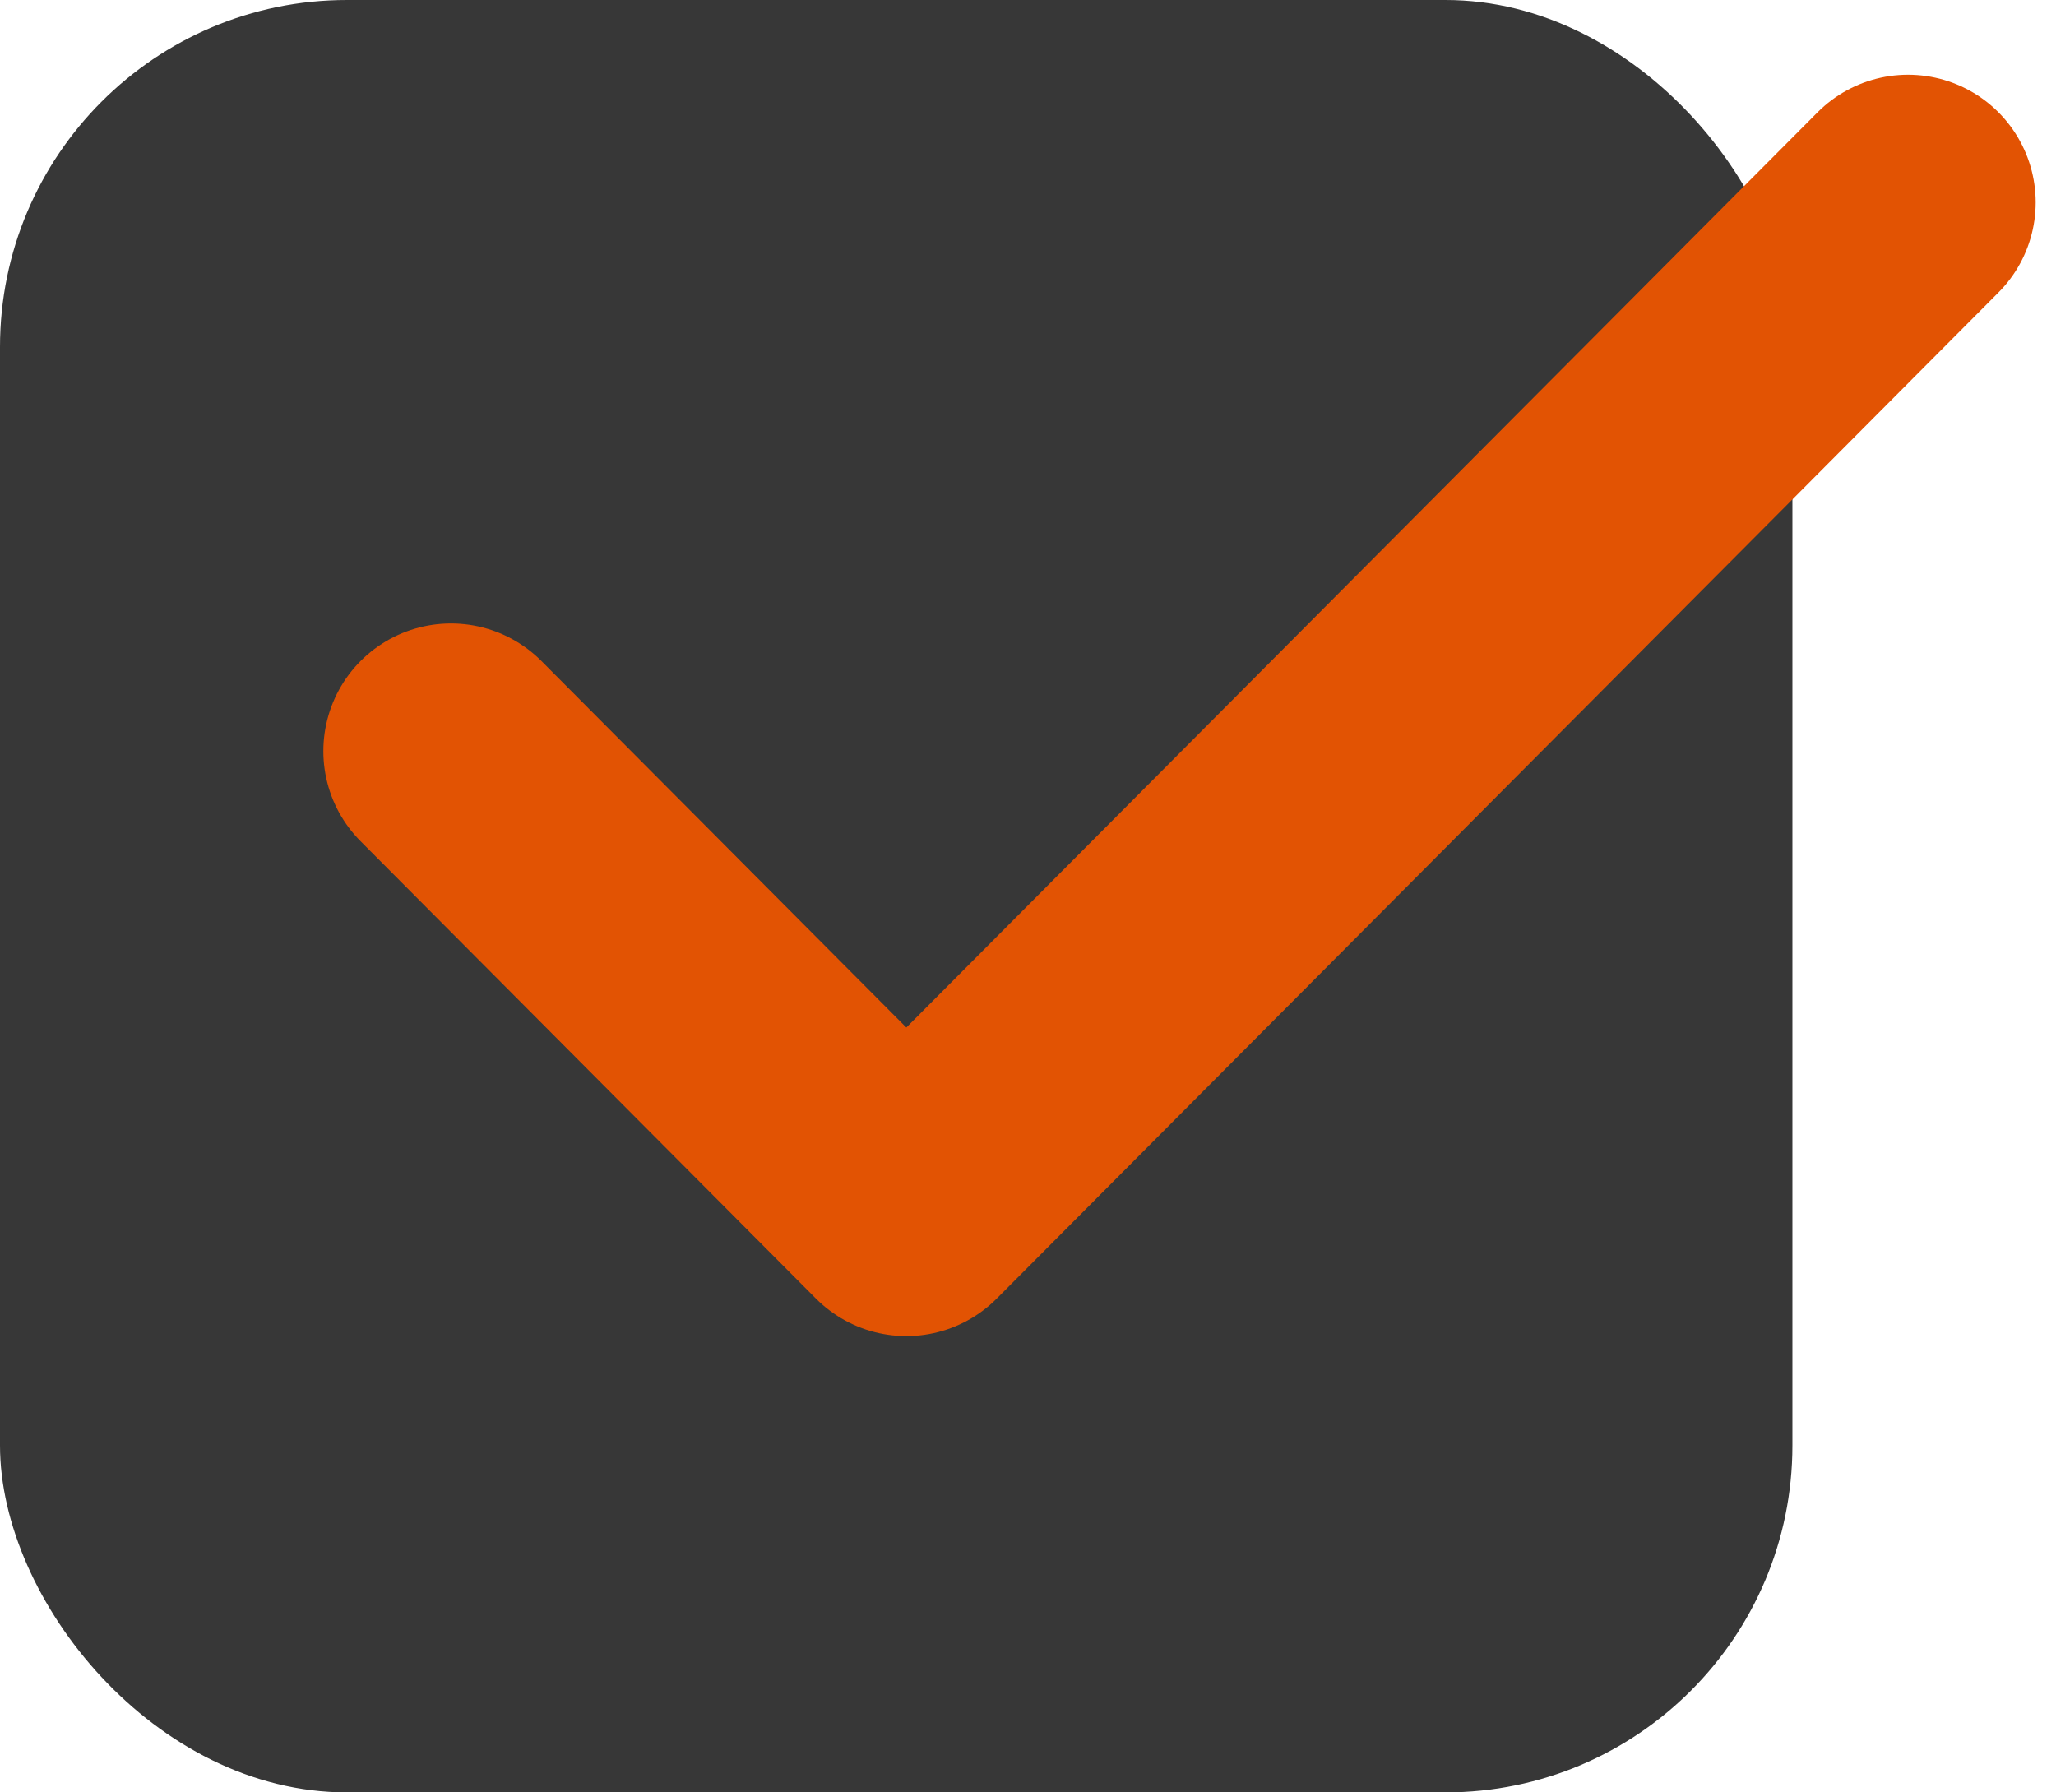
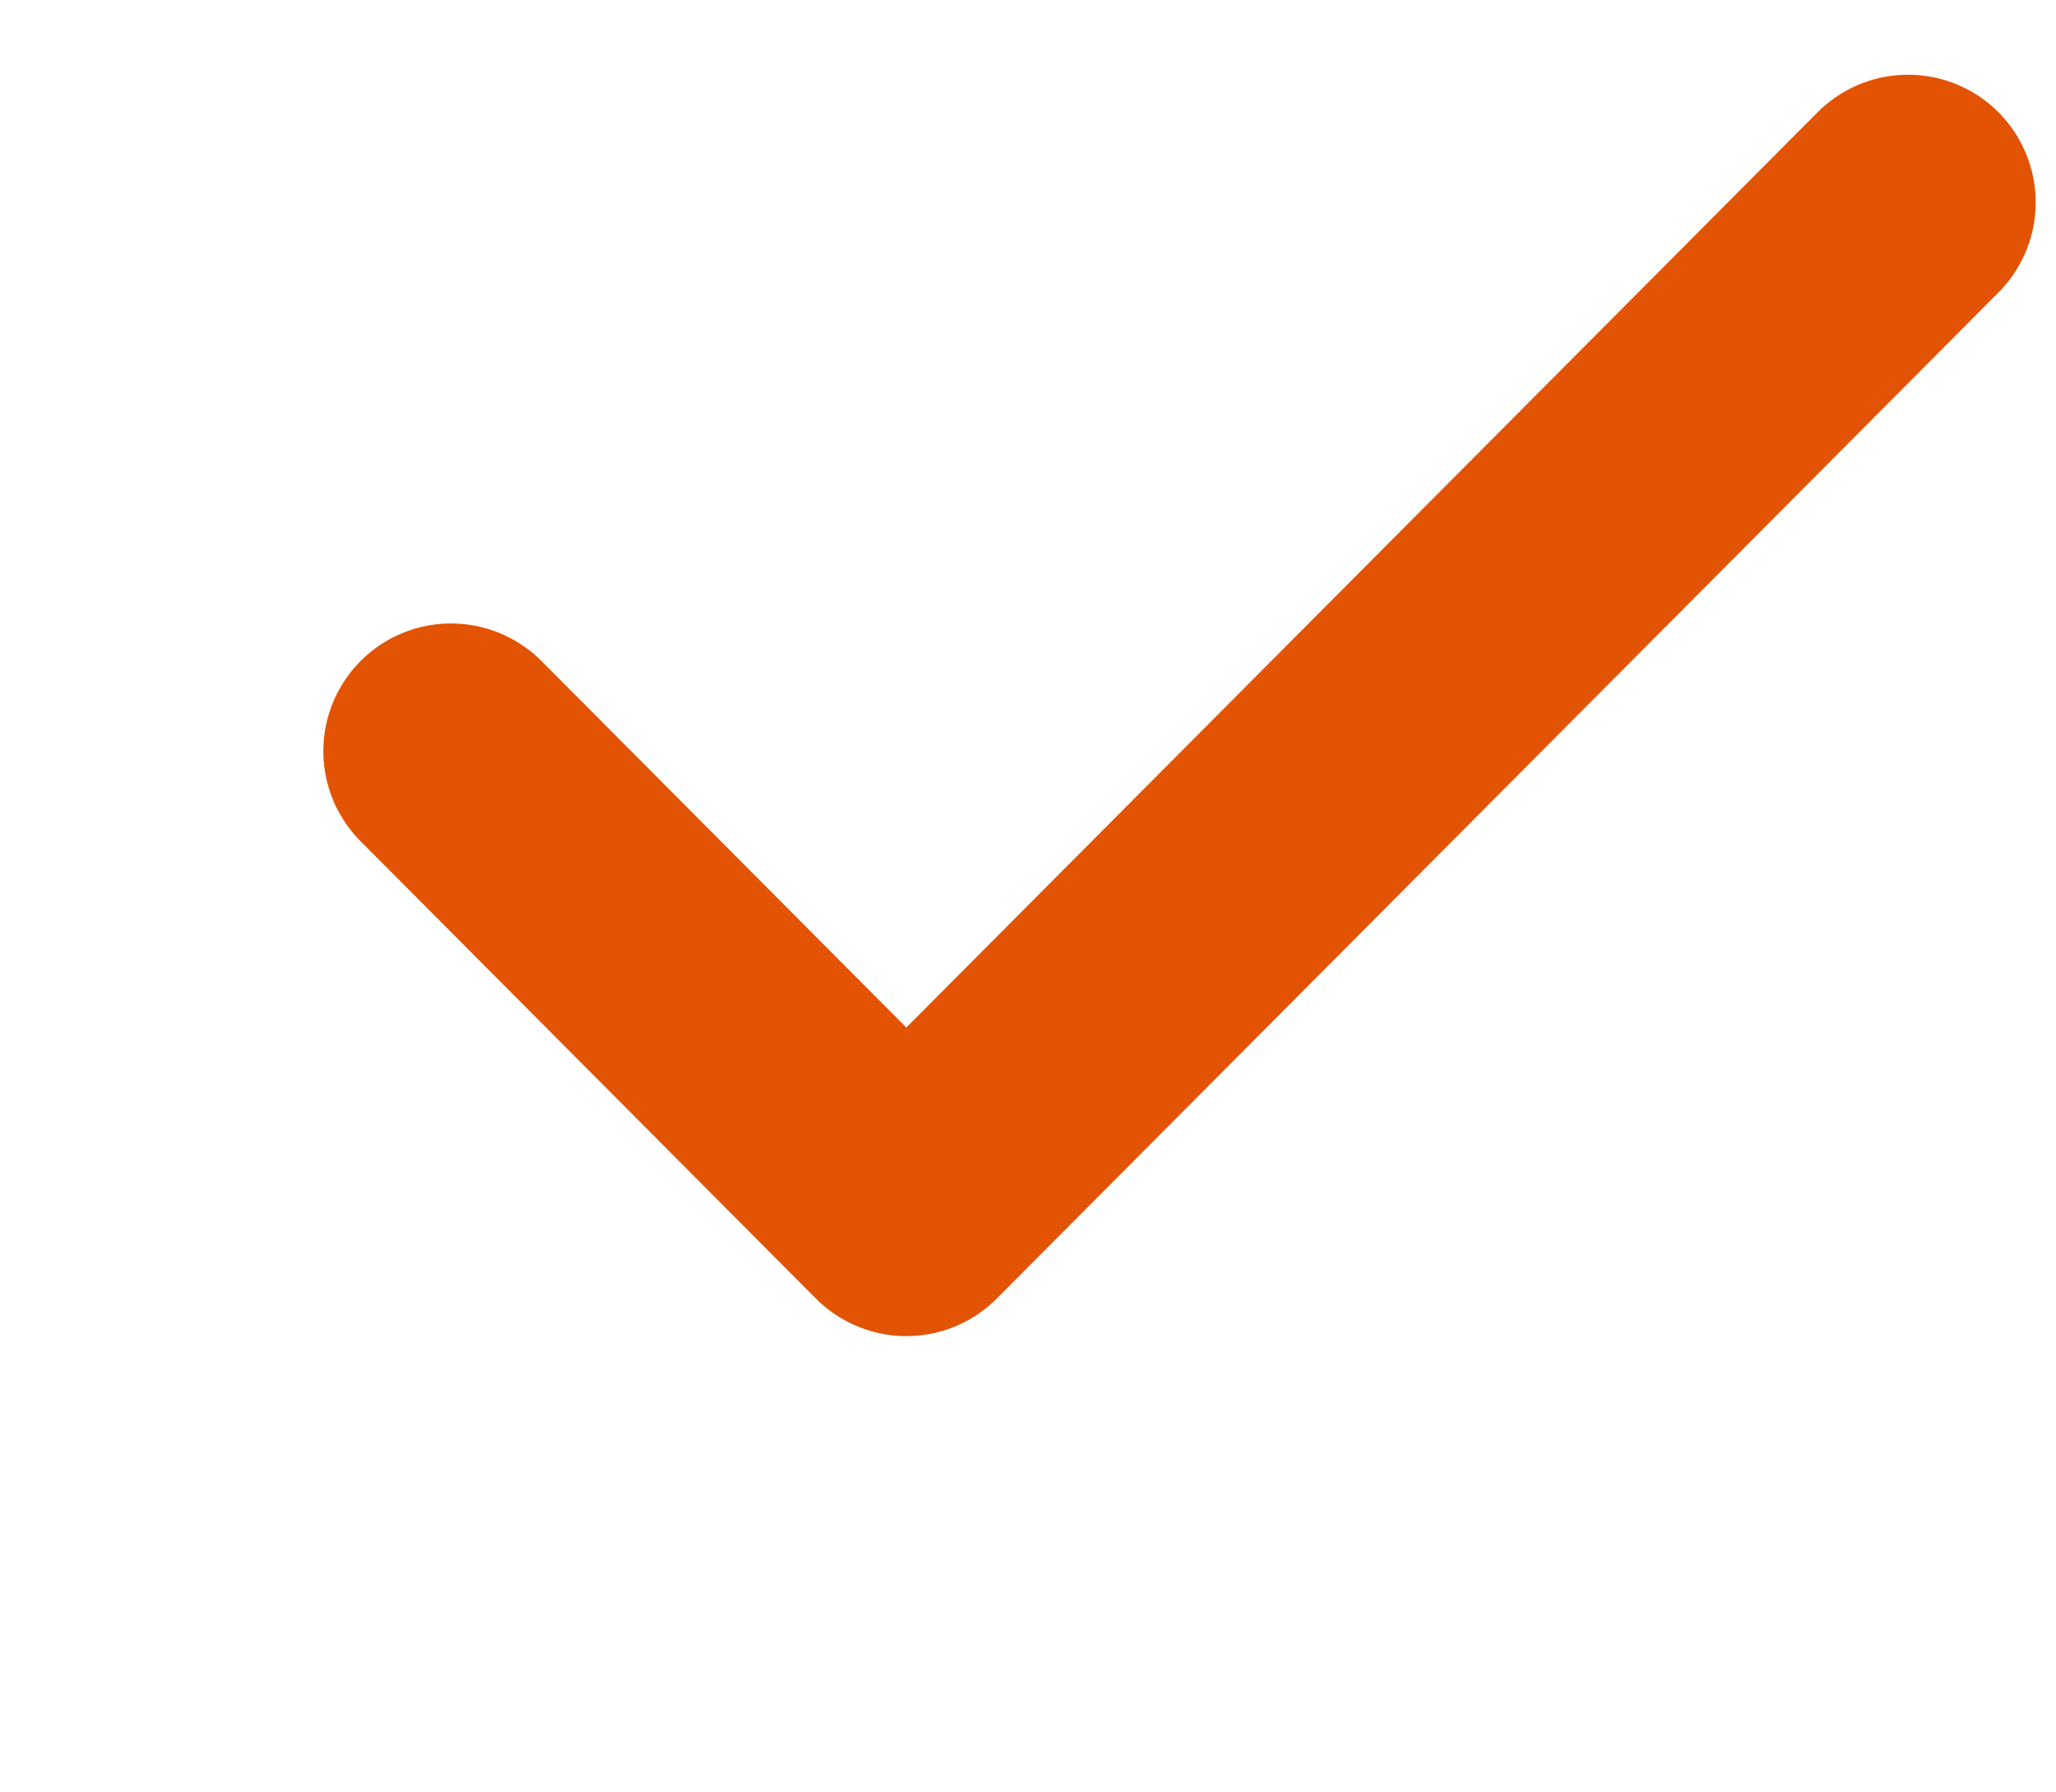
<svg xmlns="http://www.w3.org/2000/svg" width="39" height="34" viewBox="0 0 39 34" fill="none">
-   <rect width="34" height="34" rx="6.581" fill="#373737" />
  <path d="M36.193 3.839L17.192 22.923L8.555 14.248" stroke="#E25303" stroke-width="4.843" stroke-linecap="round" stroke-linejoin="round" />
</svg>